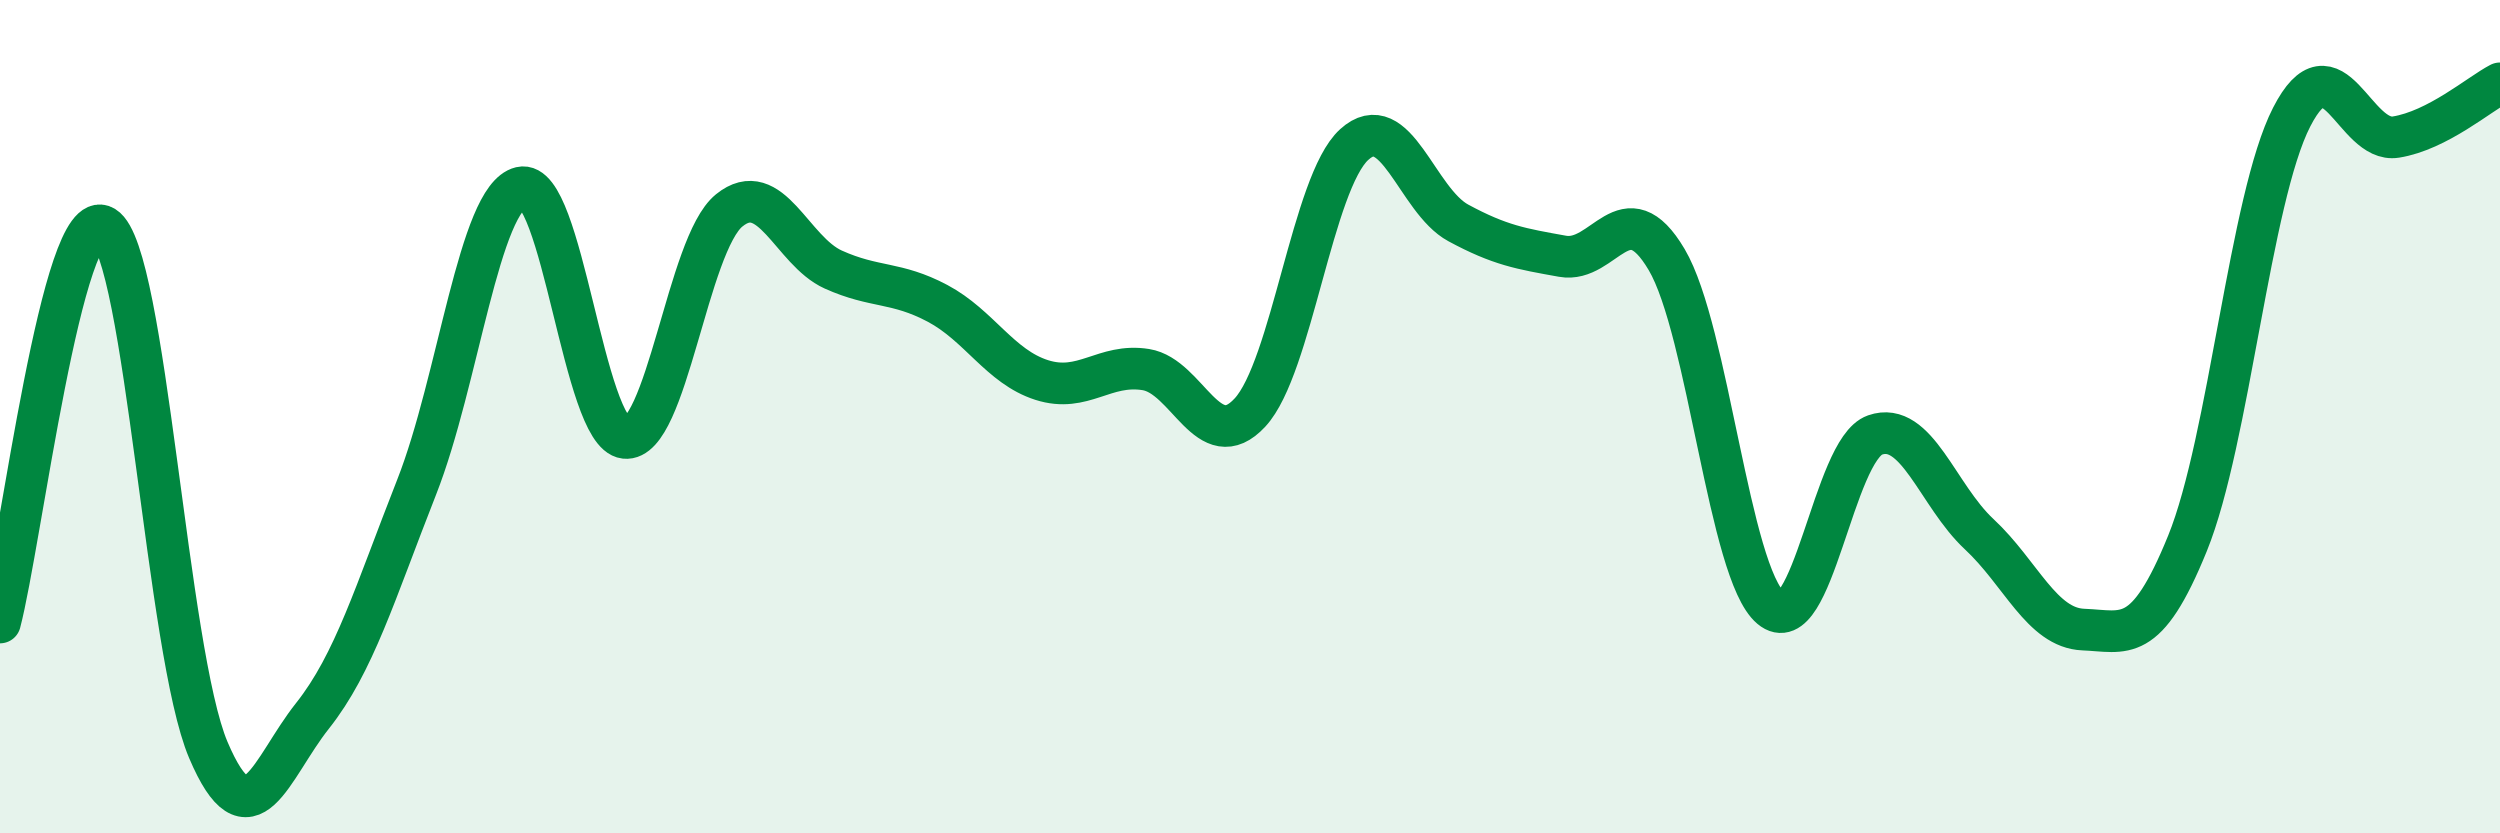
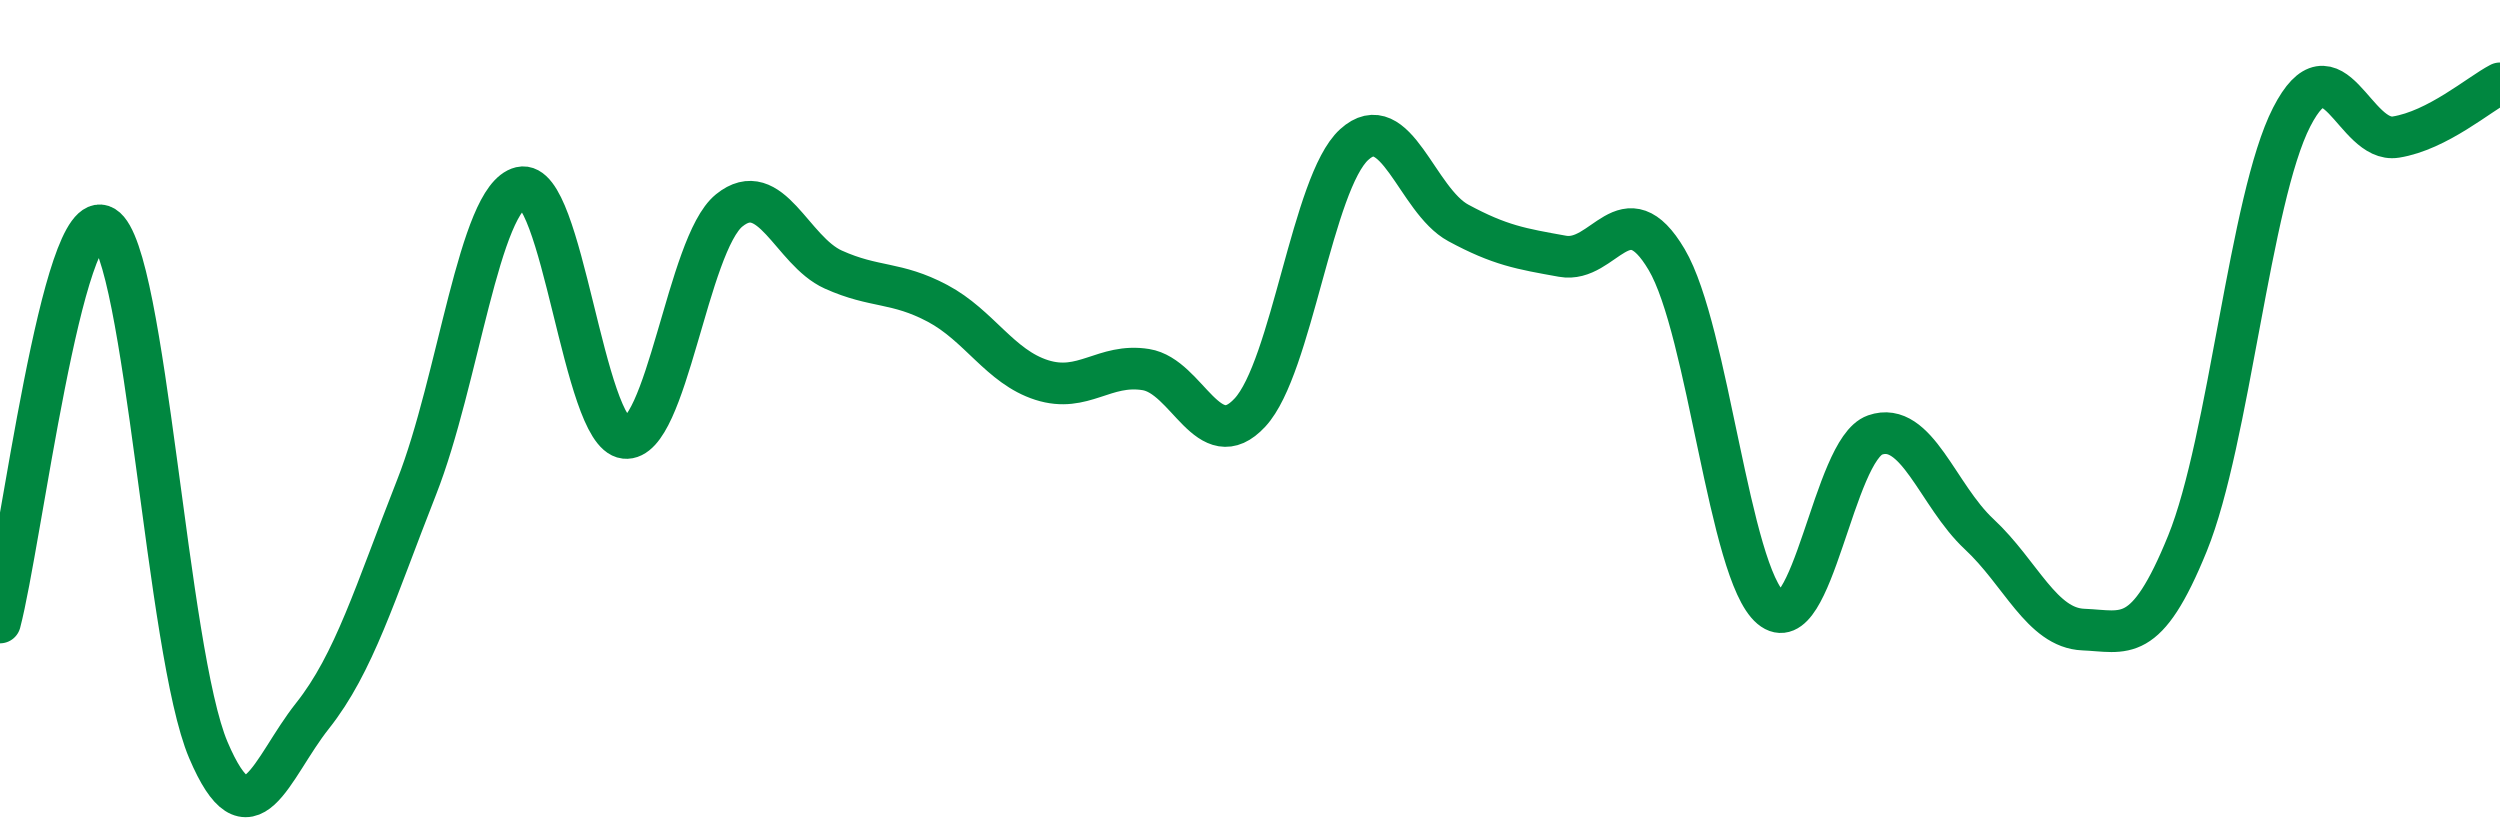
<svg xmlns="http://www.w3.org/2000/svg" width="60" height="20" viewBox="0 0 60 20">
-   <path d="M 0,14.94 C 0.5,13.04 1.5,4.83 2.5,5.44 C 3.5,6.05 4,15.65 5,18 C 6,20.35 6.5,18.44 7.5,17.18 C 8.5,15.92 9,14.23 10,11.69 C 11,9.15 11.5,4.74 12.5,4.5 C 13.5,4.26 14,10.4 15,10.51 C 16,10.62 16.5,5.86 17.5,5.05 C 18.5,4.24 19,6.02 20,6.47 C 21,6.92 21.5,6.75 22.5,7.28 C 23.5,7.81 24,8.8 25,9.12 C 26,9.44 26.5,8.71 27.5,8.87 C 28.5,9.03 29,10.98 30,9.9 C 31,8.82 31.5,4.38 32.5,3.47 C 33.5,2.56 34,4.81 35,5.35 C 36,5.89 36.5,5.97 37.5,6.15 C 38.5,6.33 39,4.54 40,6.23 C 41,7.92 41.5,13.75 42.5,14.59 C 43.5,15.43 44,10.79 45,10.44 C 46,10.09 46.5,11.89 47.5,12.82 C 48.5,13.75 49,15.07 50,15.11 C 51,15.15 51.5,15.5 52.5,13.04 C 53.5,10.58 54,4.76 55,2.81 C 56,0.86 56.5,3.45 57.5,3.29 C 58.5,3.13 59.5,2.26 60,2L60 20L0 20Z" fill="#008740" opacity="0.1" stroke-linecap="round" stroke-linejoin="round" />
  <path d="M 0,14.94 C 0.5,13.04 1.5,4.83 2.5,5.44 C 3.5,6.05 4,15.65 5,18 C 6,20.35 6.5,18.44 7.5,17.18 C 8.5,15.92 9,14.23 10,11.69 C 11,9.15 11.5,4.74 12.5,4.5 C 13.5,4.26 14,10.4 15,10.51 C 16,10.62 16.5,5.86 17.5,5.05 C 18.5,4.24 19,6.02 20,6.47 C 21,6.92 21.5,6.75 22.5,7.28 C 23.5,7.81 24,8.8 25,9.12 C 26,9.44 26.5,8.71 27.5,8.87 C 28.5,9.03 29,10.98 30,9.9 C 31,8.82 31.5,4.38 32.5,3.47 C 33.5,2.56 34,4.81 35,5.35 C 36,5.89 36.5,5.97 37.5,6.15 C 38.5,6.33 39,4.54 40,6.23 C 41,7.92 41.5,13.75 42.5,14.59 C 43.5,15.43 44,10.79 45,10.44 C 46,10.09 46.5,11.89 47.5,12.82 C 48.5,13.75 49,15.07 50,15.11 C 51,15.15 51.5,15.5 52.5,13.04 C 53.5,10.58 54,4.76 55,2.81 C 56,0.86 56.5,3.45 57.5,3.29 C 58.5,3.13 59.5,2.26 60,2" stroke="#008740" stroke-width="1" fill="none" stroke-linecap="round" stroke-linejoin="round" />
</svg>